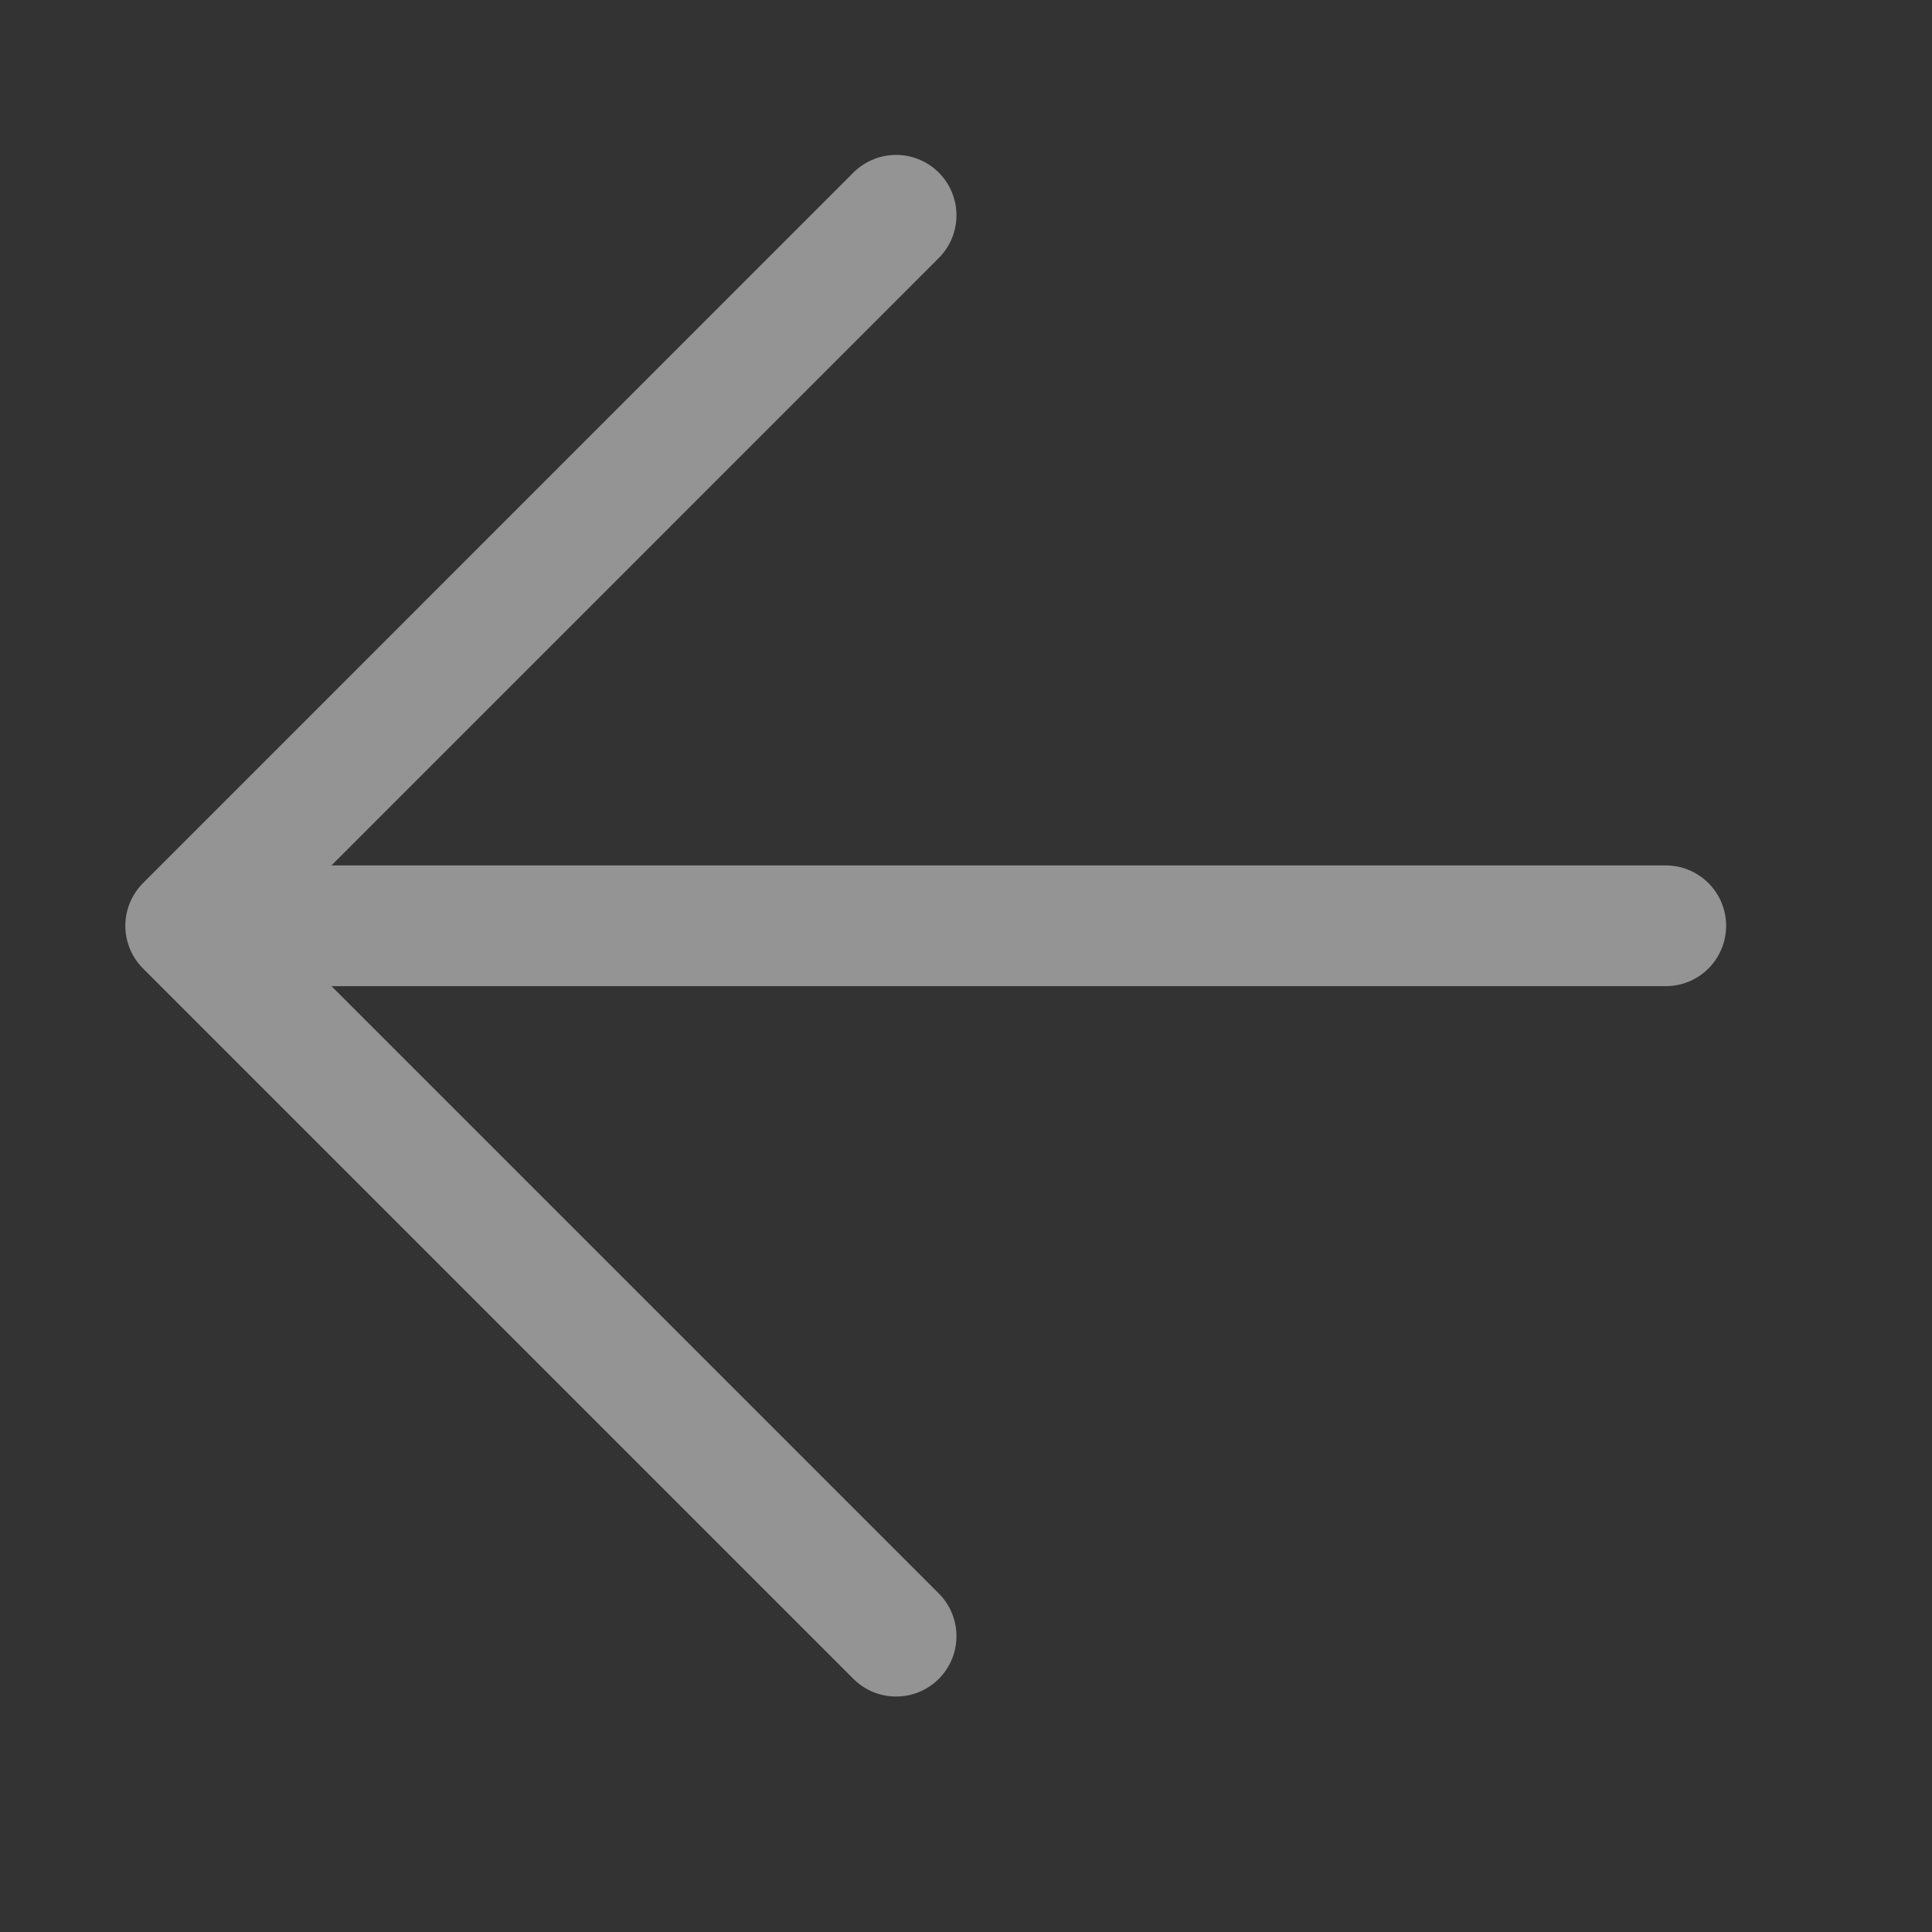
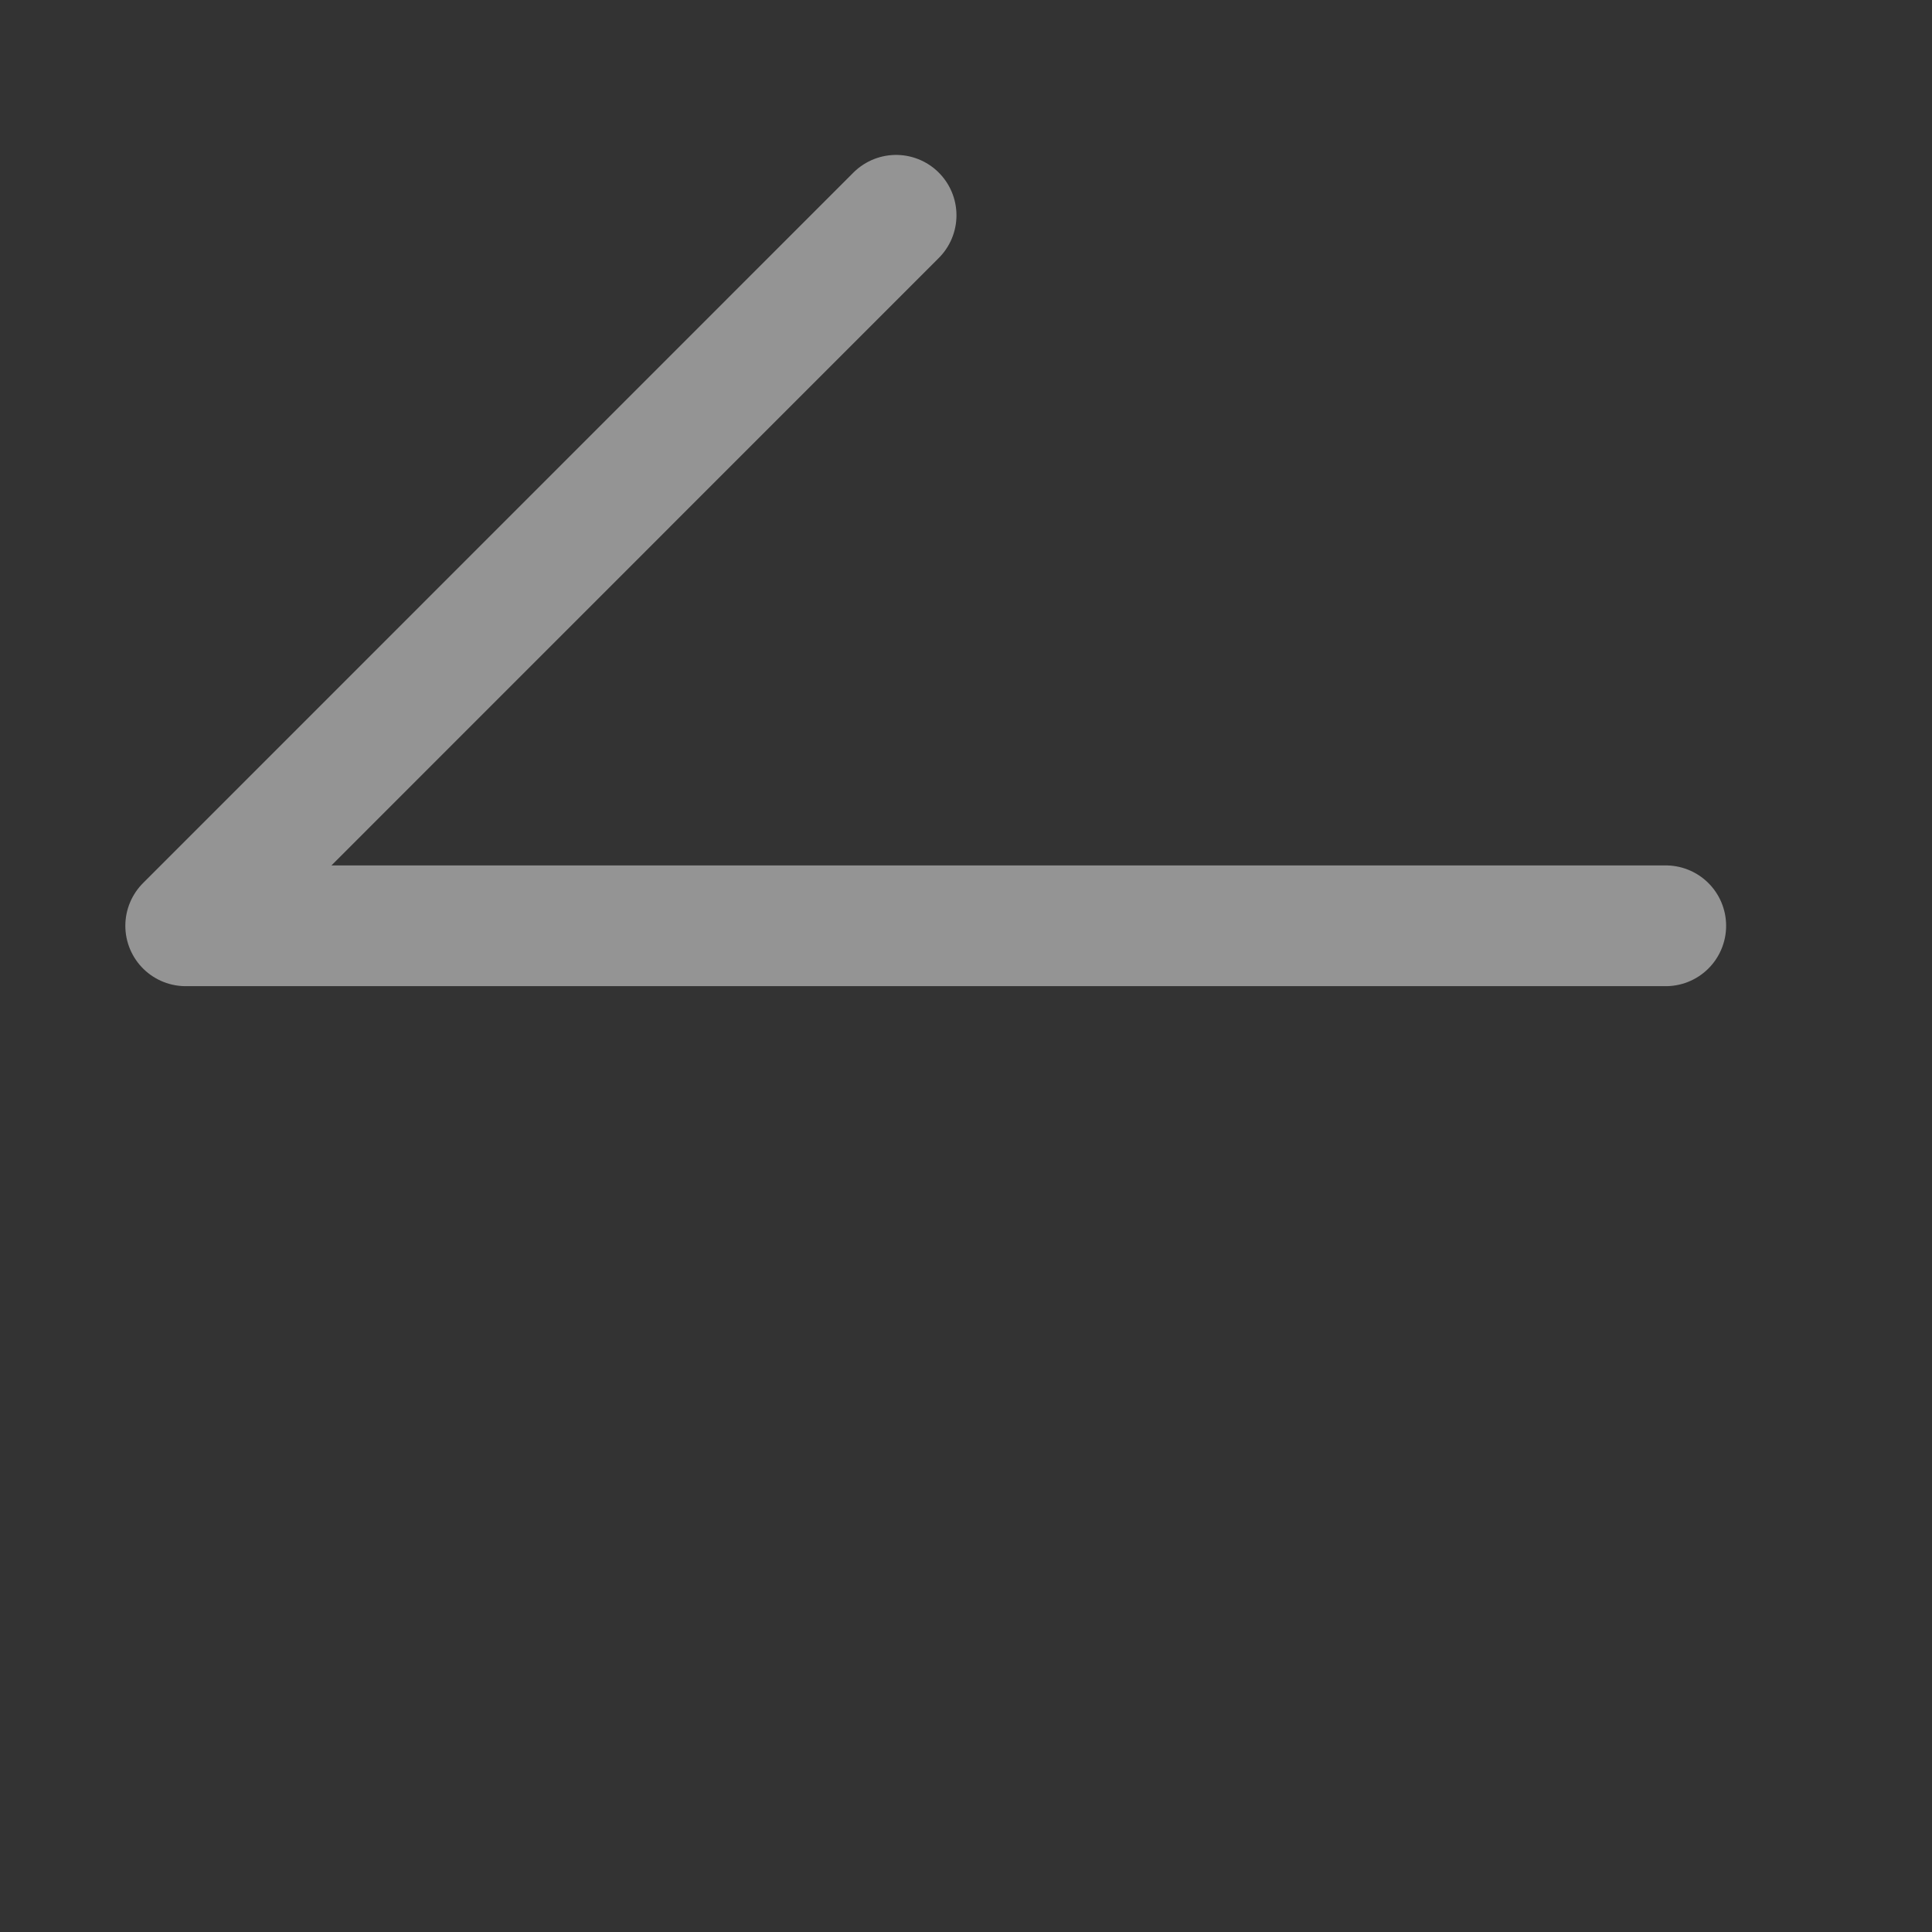
<svg xmlns="http://www.w3.org/2000/svg" width="16" height="16" viewBox="0 0 16 16" fill="none">
  <rect x="0" y="0" width="16" height="16" fill="#333333" stroke="none" />
  <g opacity="0.5">
-     <path d="M13.795 7.667H1.538M1.538 7.667L7.421 13.55M1.538 7.667L7.421 1.783" stroke="#F6F6F6" stroke-linecap="round" stroke-linejoin="round" />
+     <path d="M13.795 7.667H1.538M1.538 7.667M1.538 7.667L7.421 1.783" stroke="#F6F6F6" stroke-linecap="round" stroke-linejoin="round" />
  </g>
</svg>